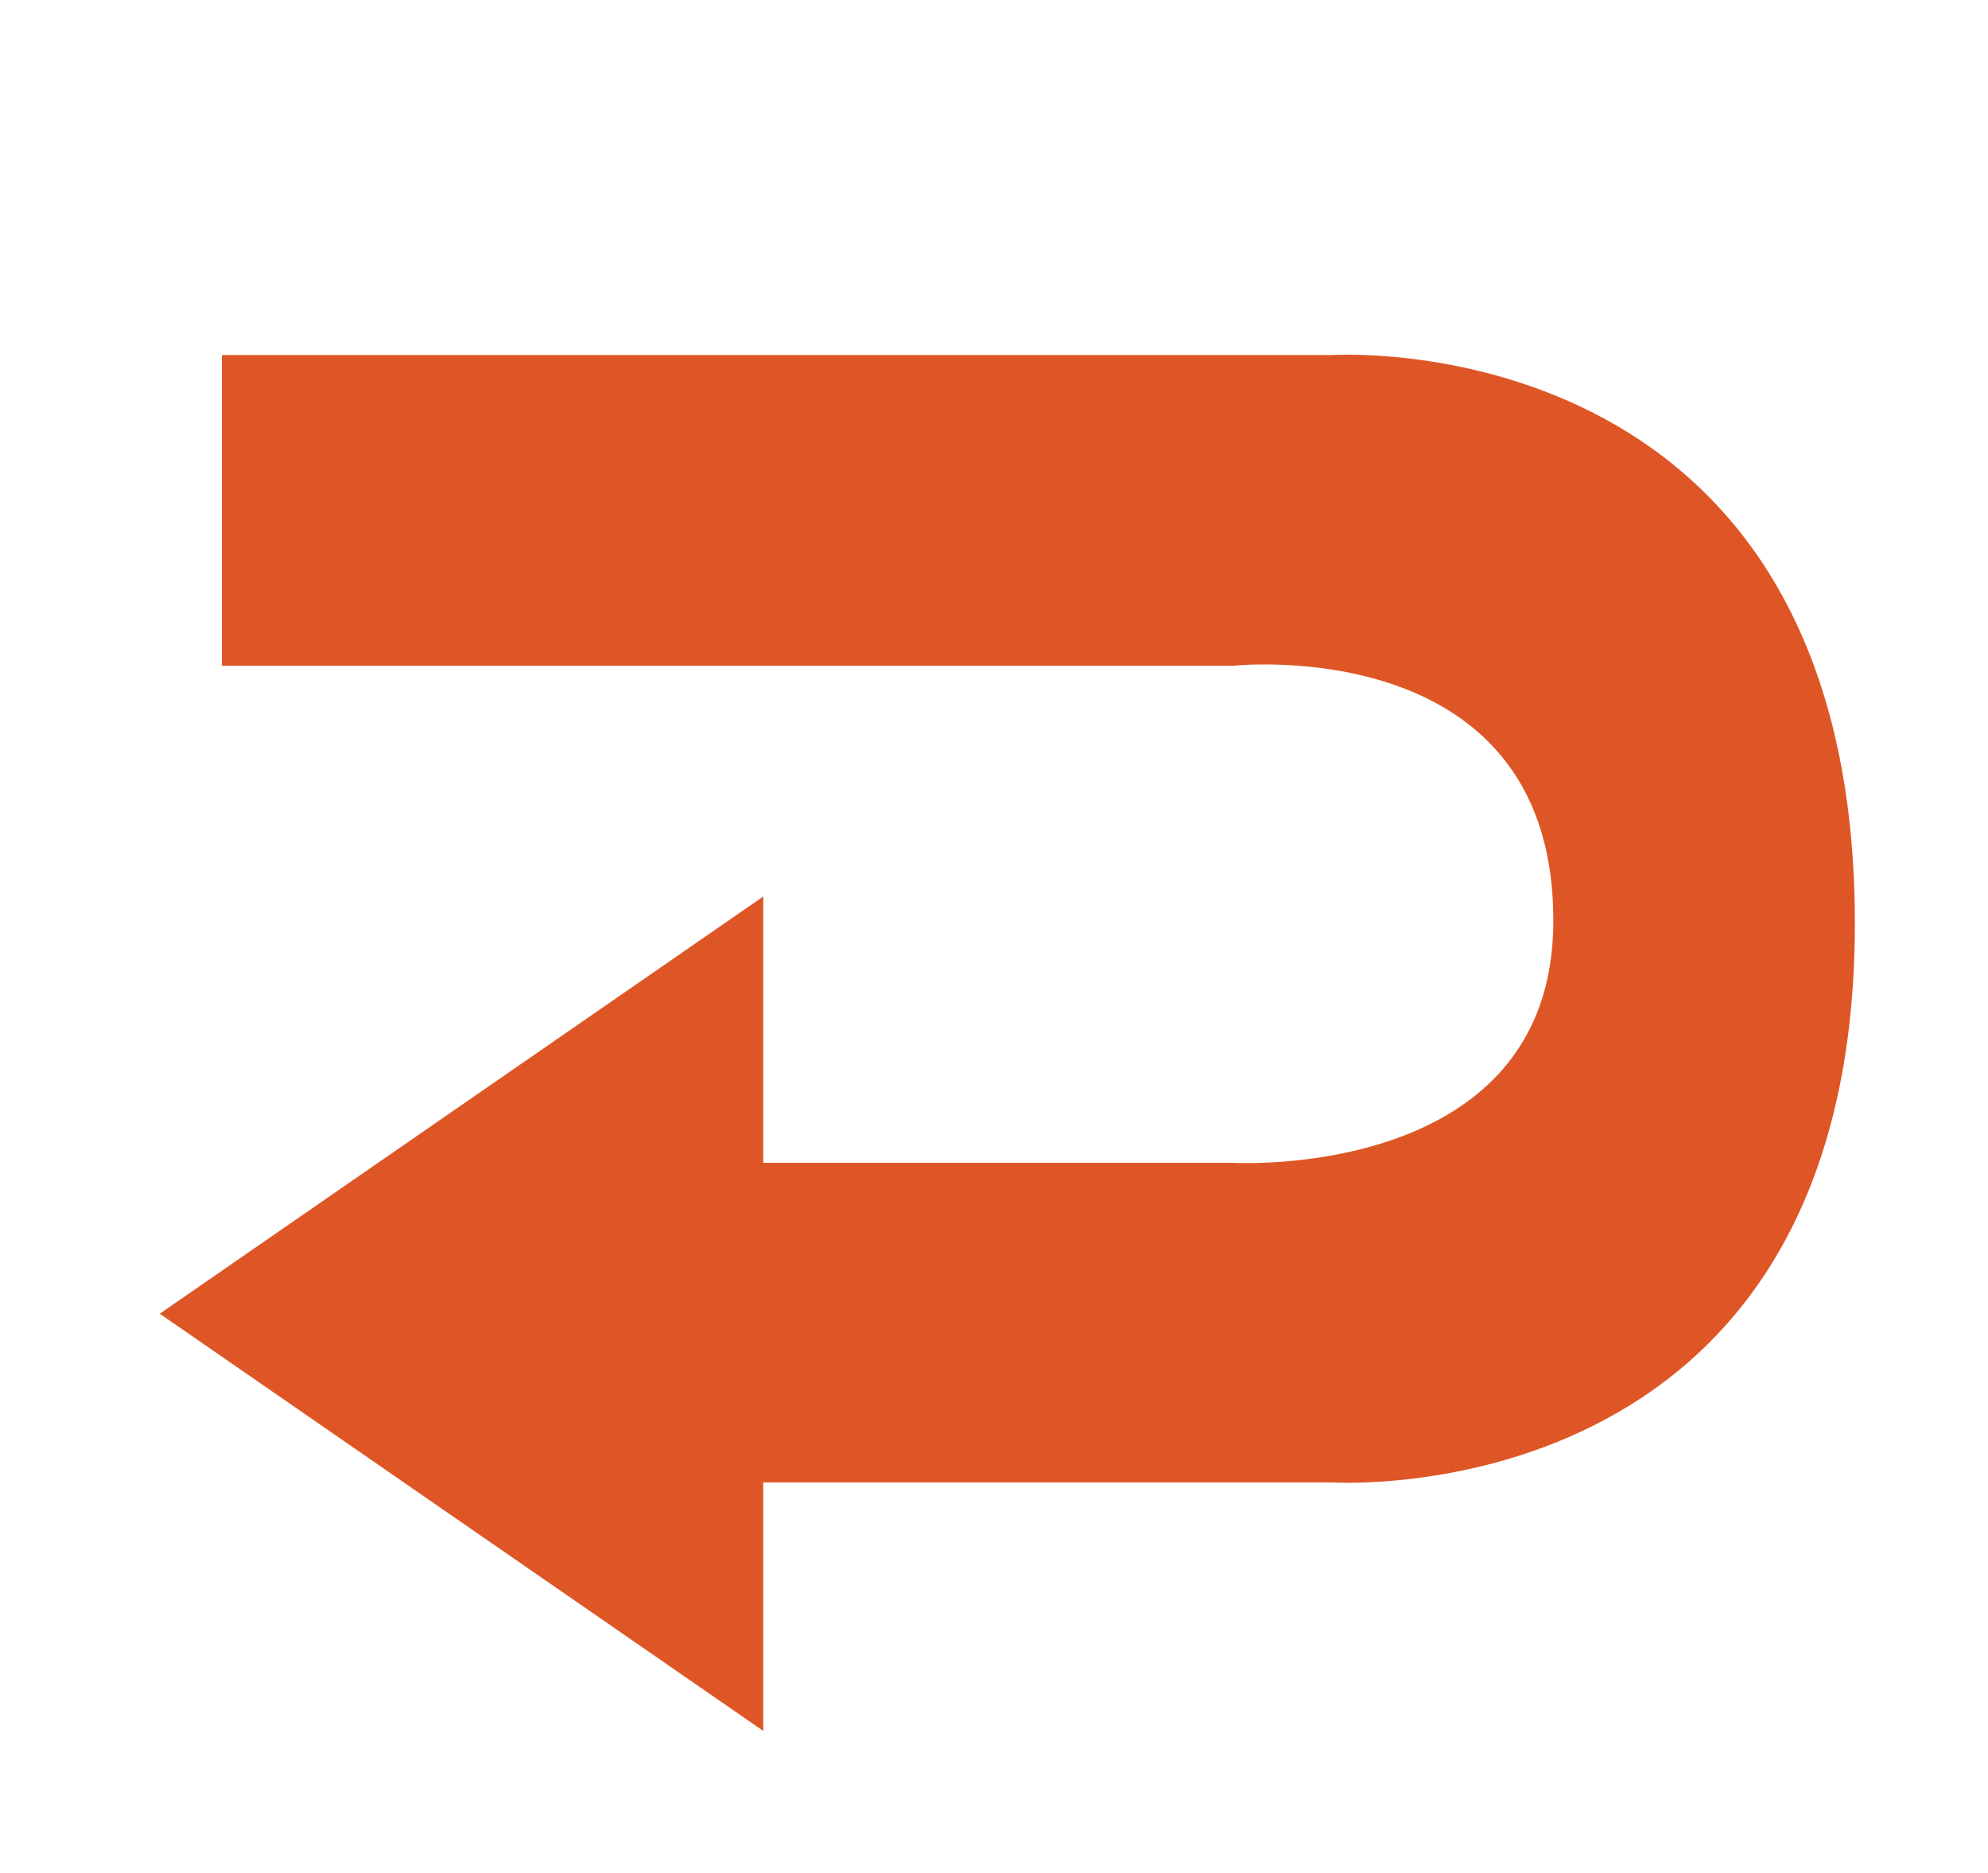
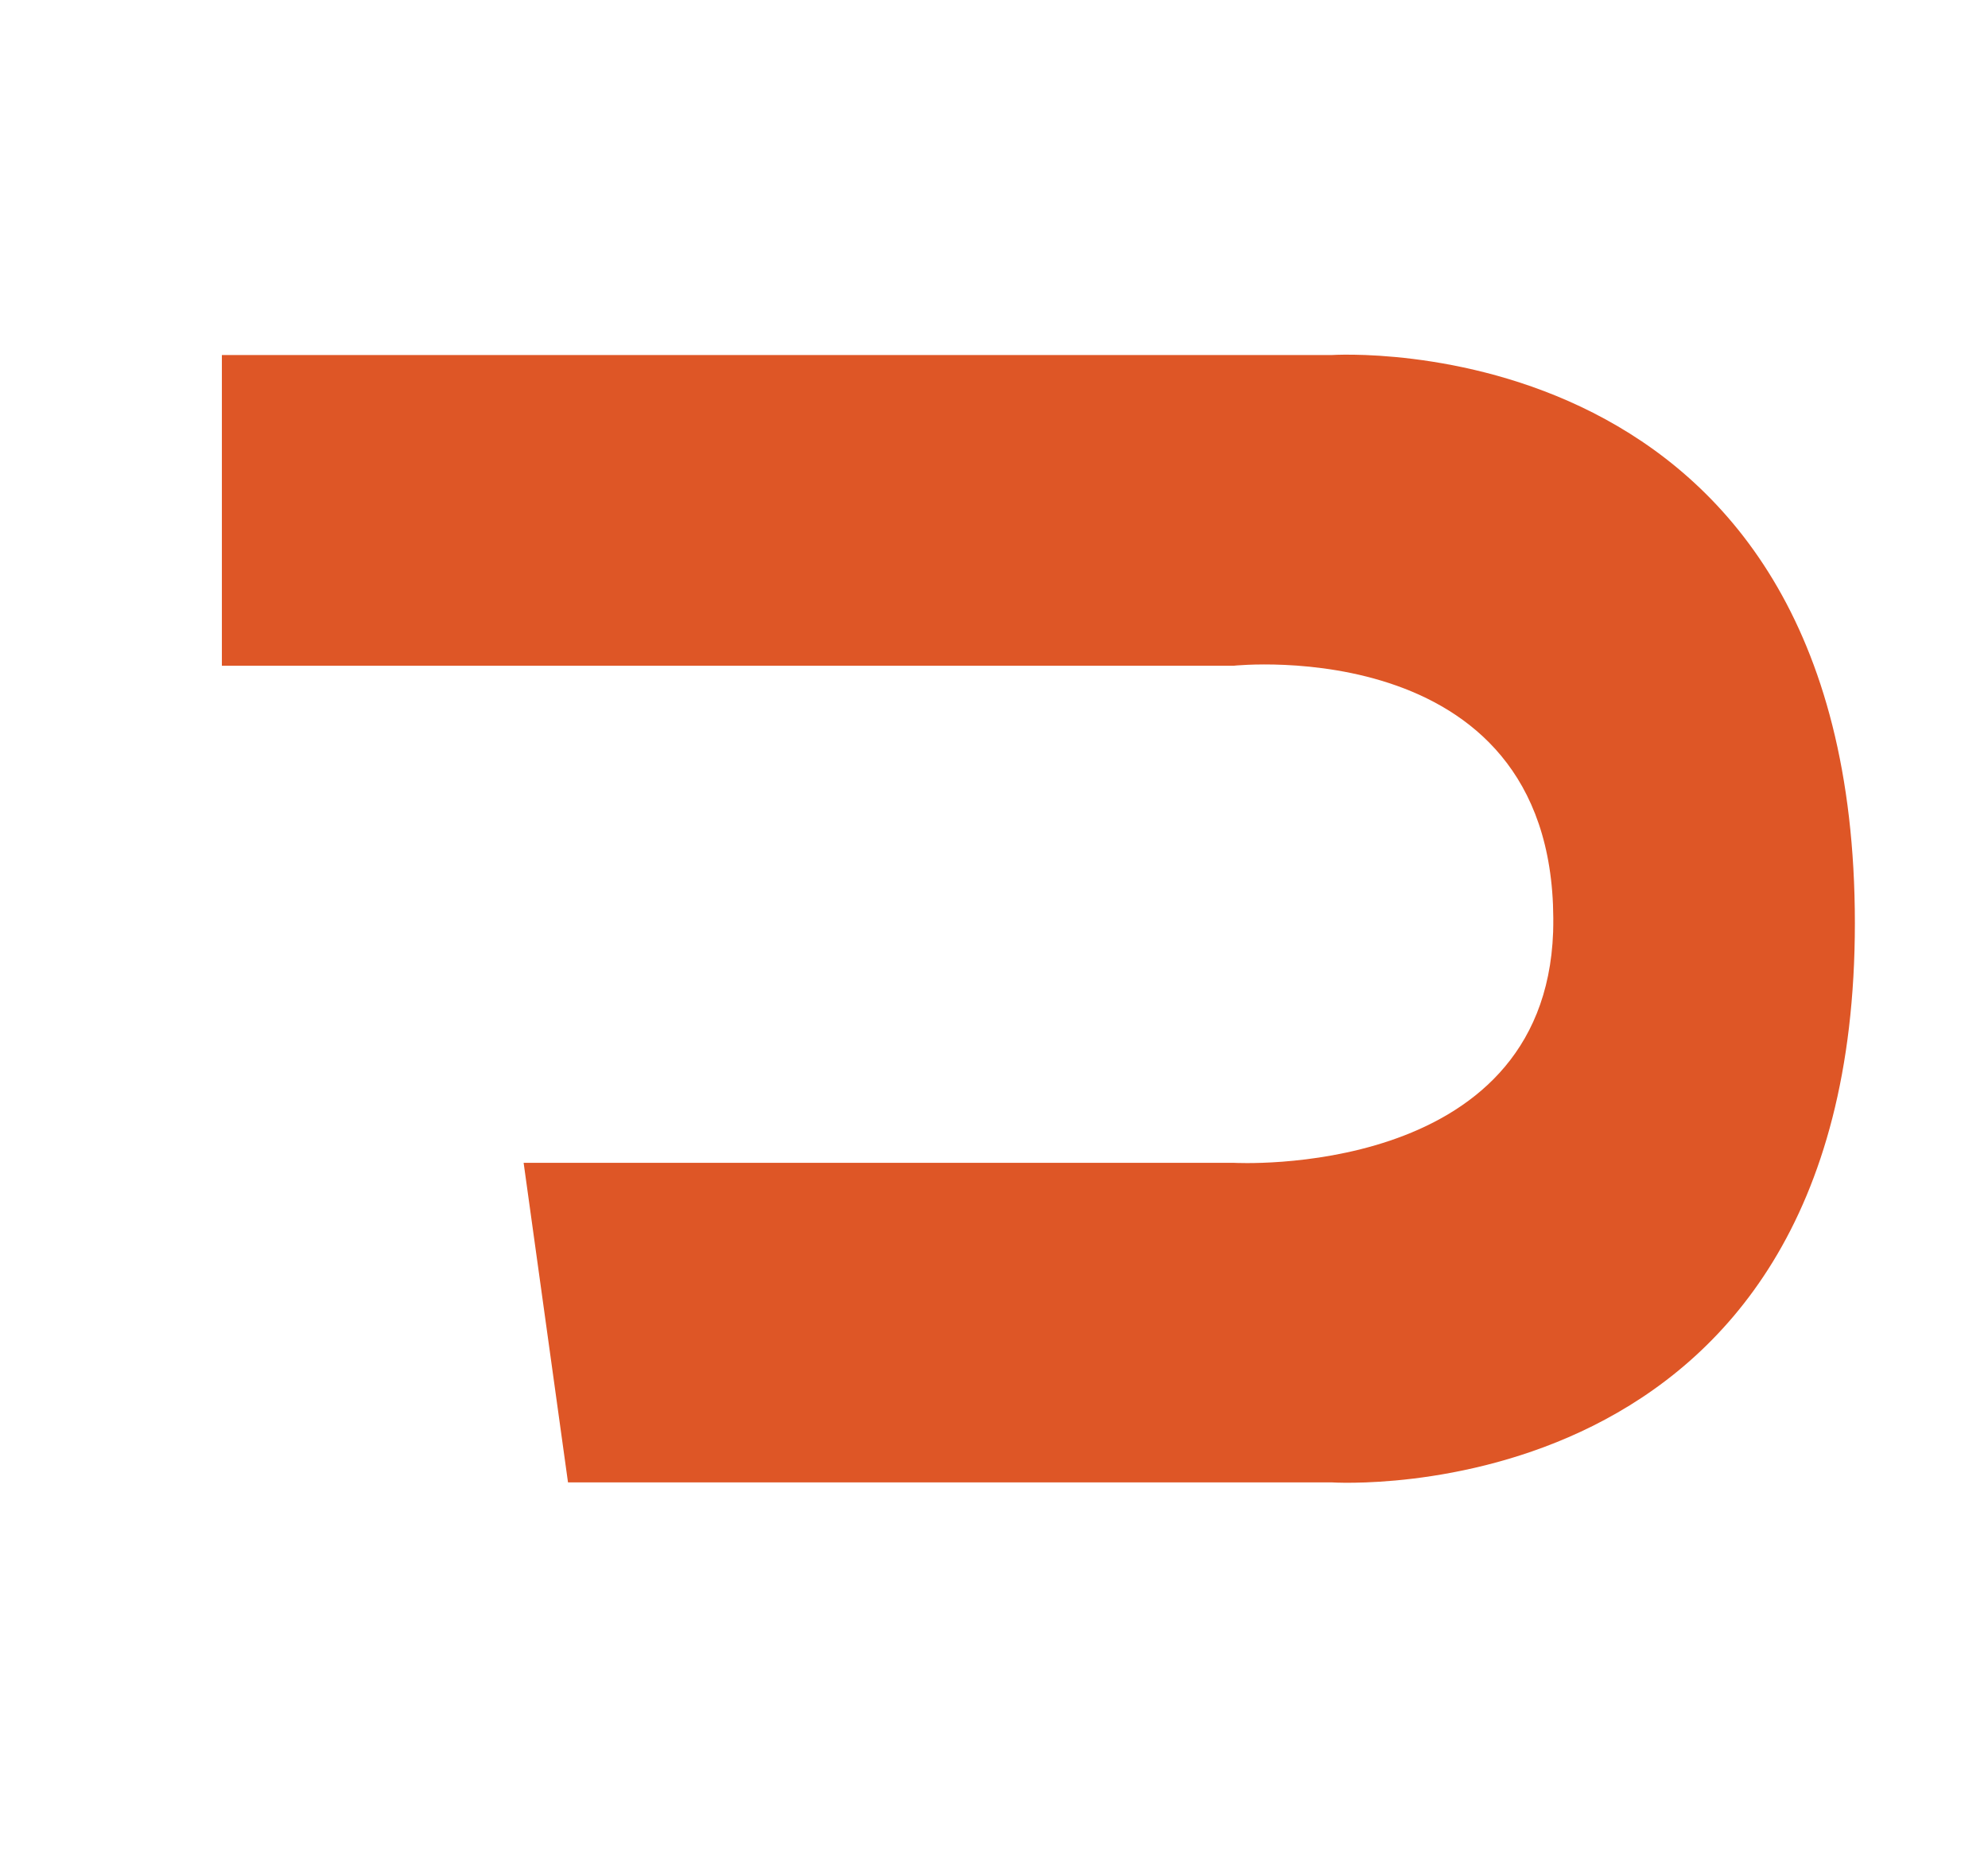
<svg xmlns="http://www.w3.org/2000/svg" version="1.1" id="Layer_1" x="0px" y="0px" viewBox="0 0 22.4 21.1" style="enable-background:new 0 0 22.4 21.1;" xml:space="preserve">
  <style type="text/css">
	.st0{fill:#DE5626;}
</style>
  <g>
-     <polygon class="st0" points="8.6,19.5 8.6,14.8 8.6,10.1 1.8,14.8  " />
    <path class="st0" d="M6.4,16.7H15c0,0,5.9,0.4,5.9-6.3C20.9,3.6,15,4,15,4H2.5v3.5h11.4c0,0,3.7-0.4,3.6,3   c-0.1,2.8-3.6,2.6-3.6,2.6h-8L6.4,16.7z" />
  </g>
</svg>